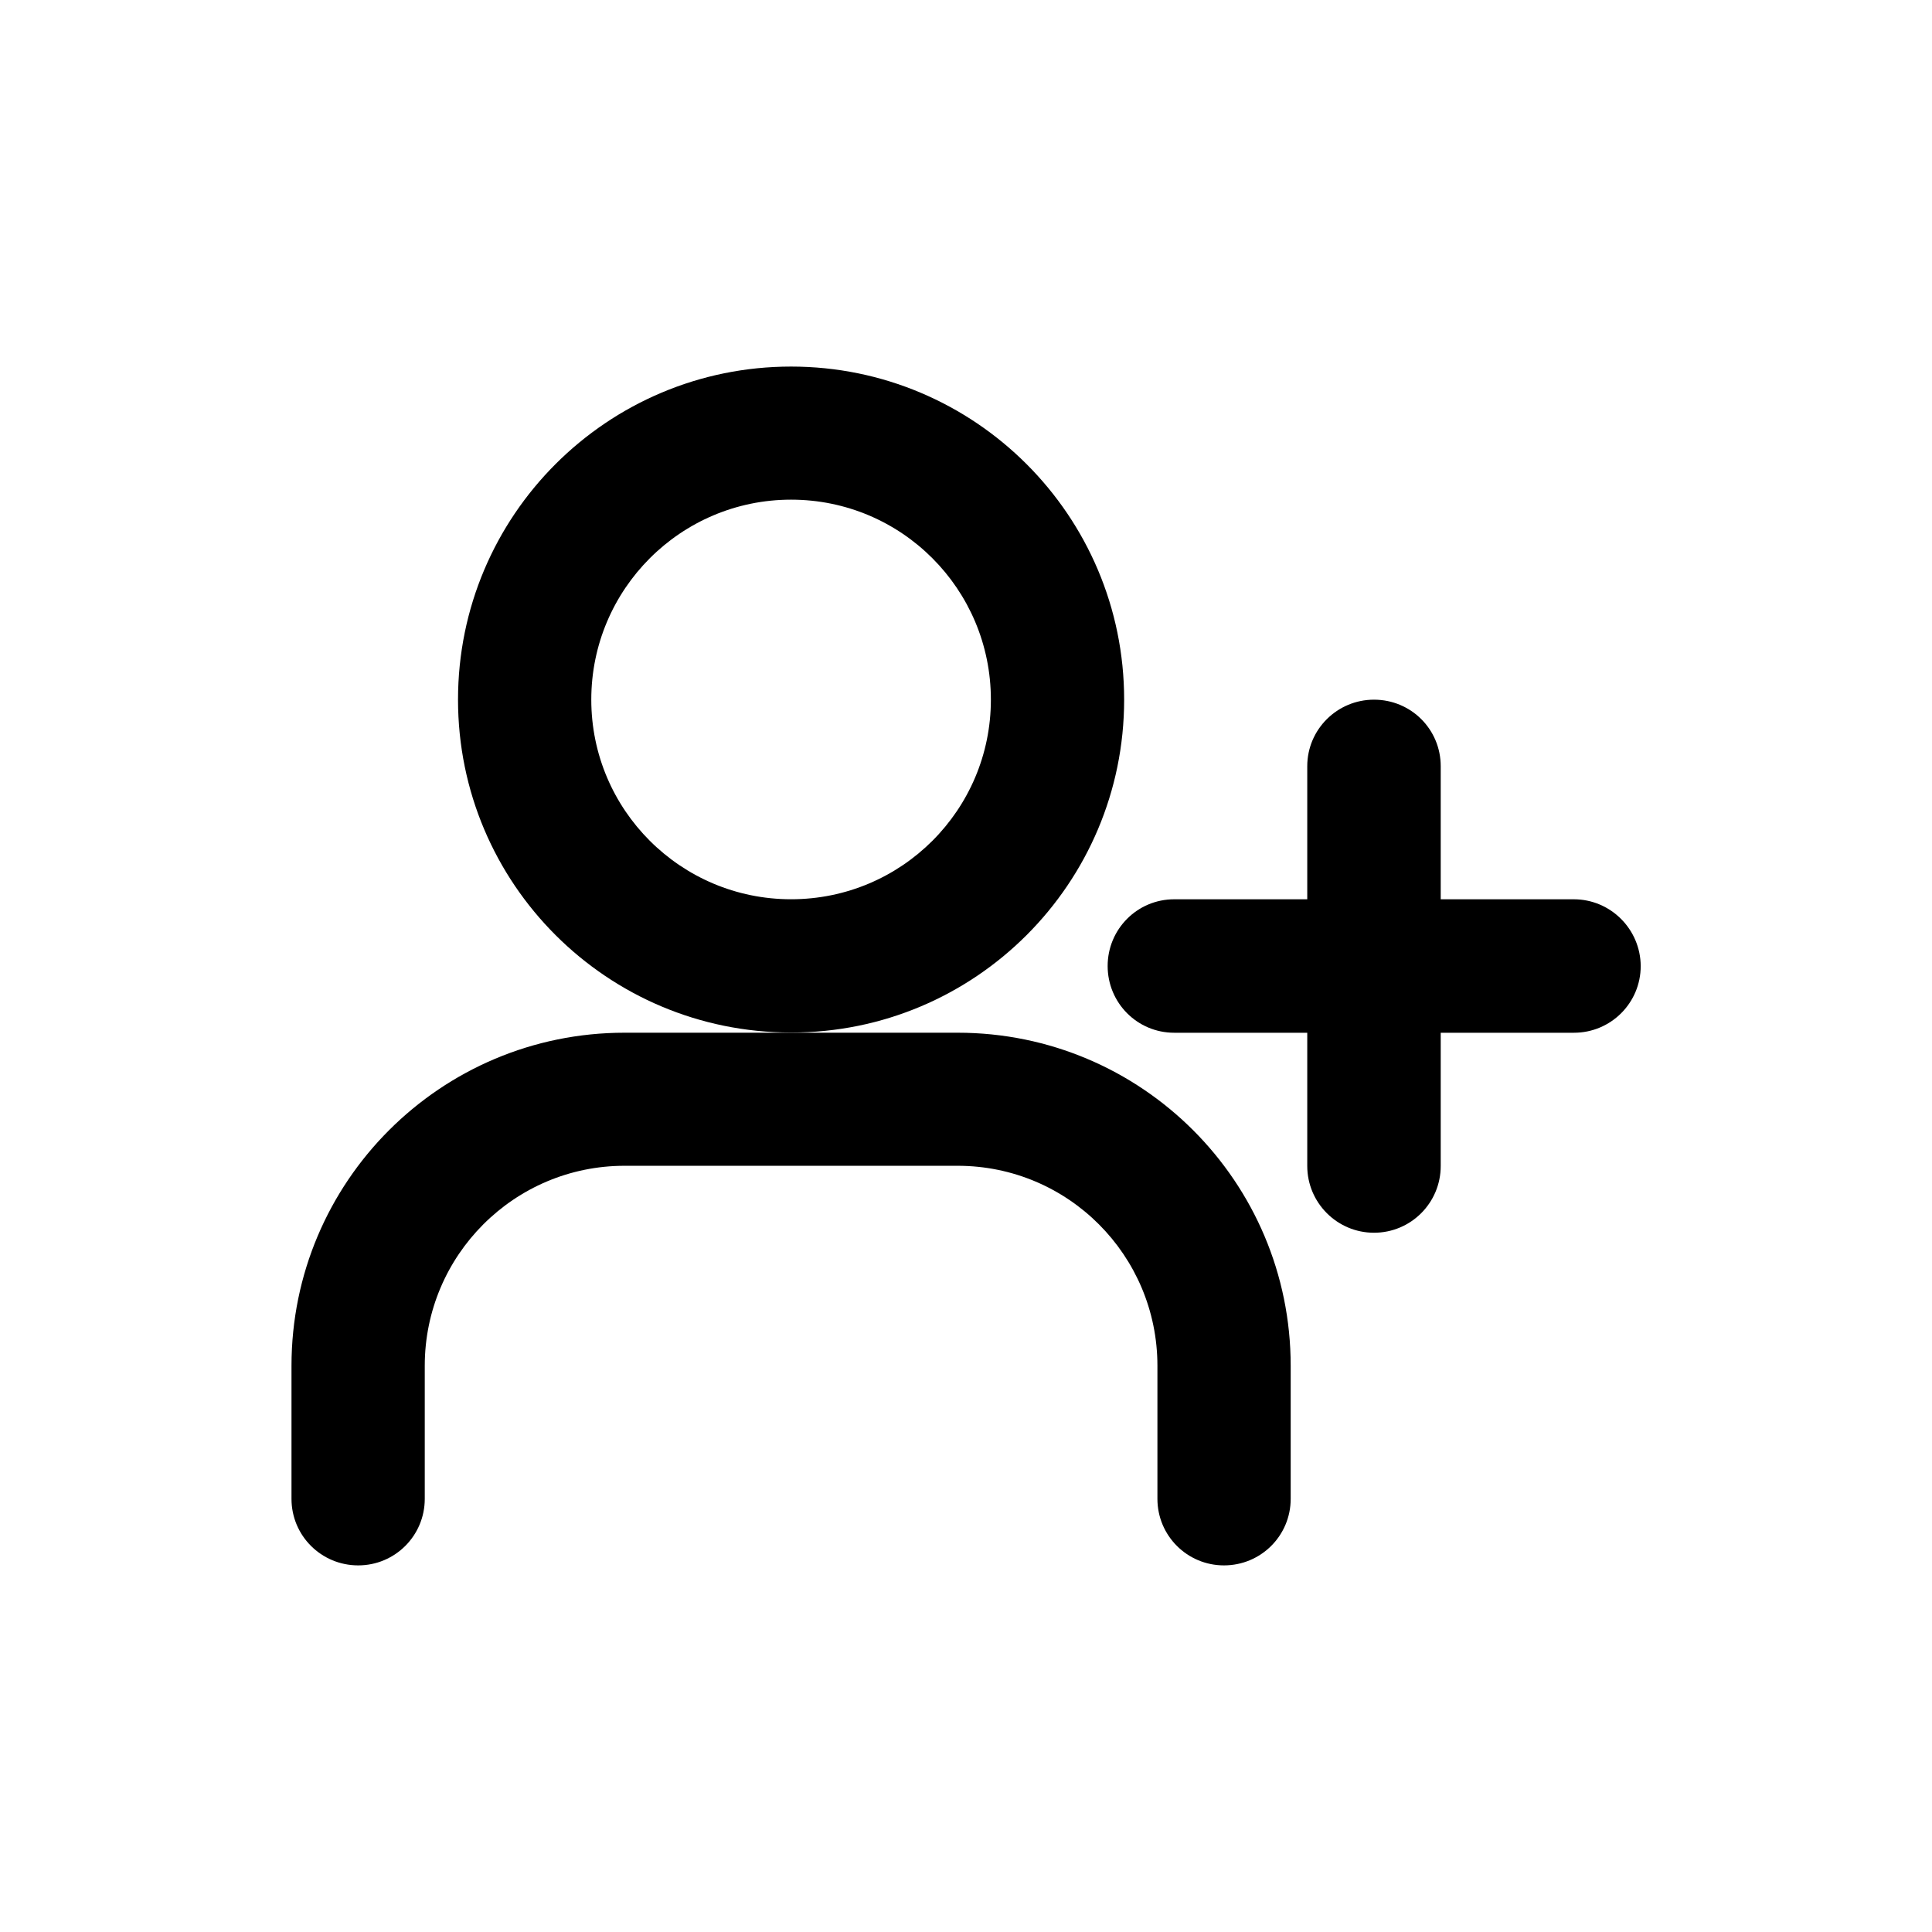
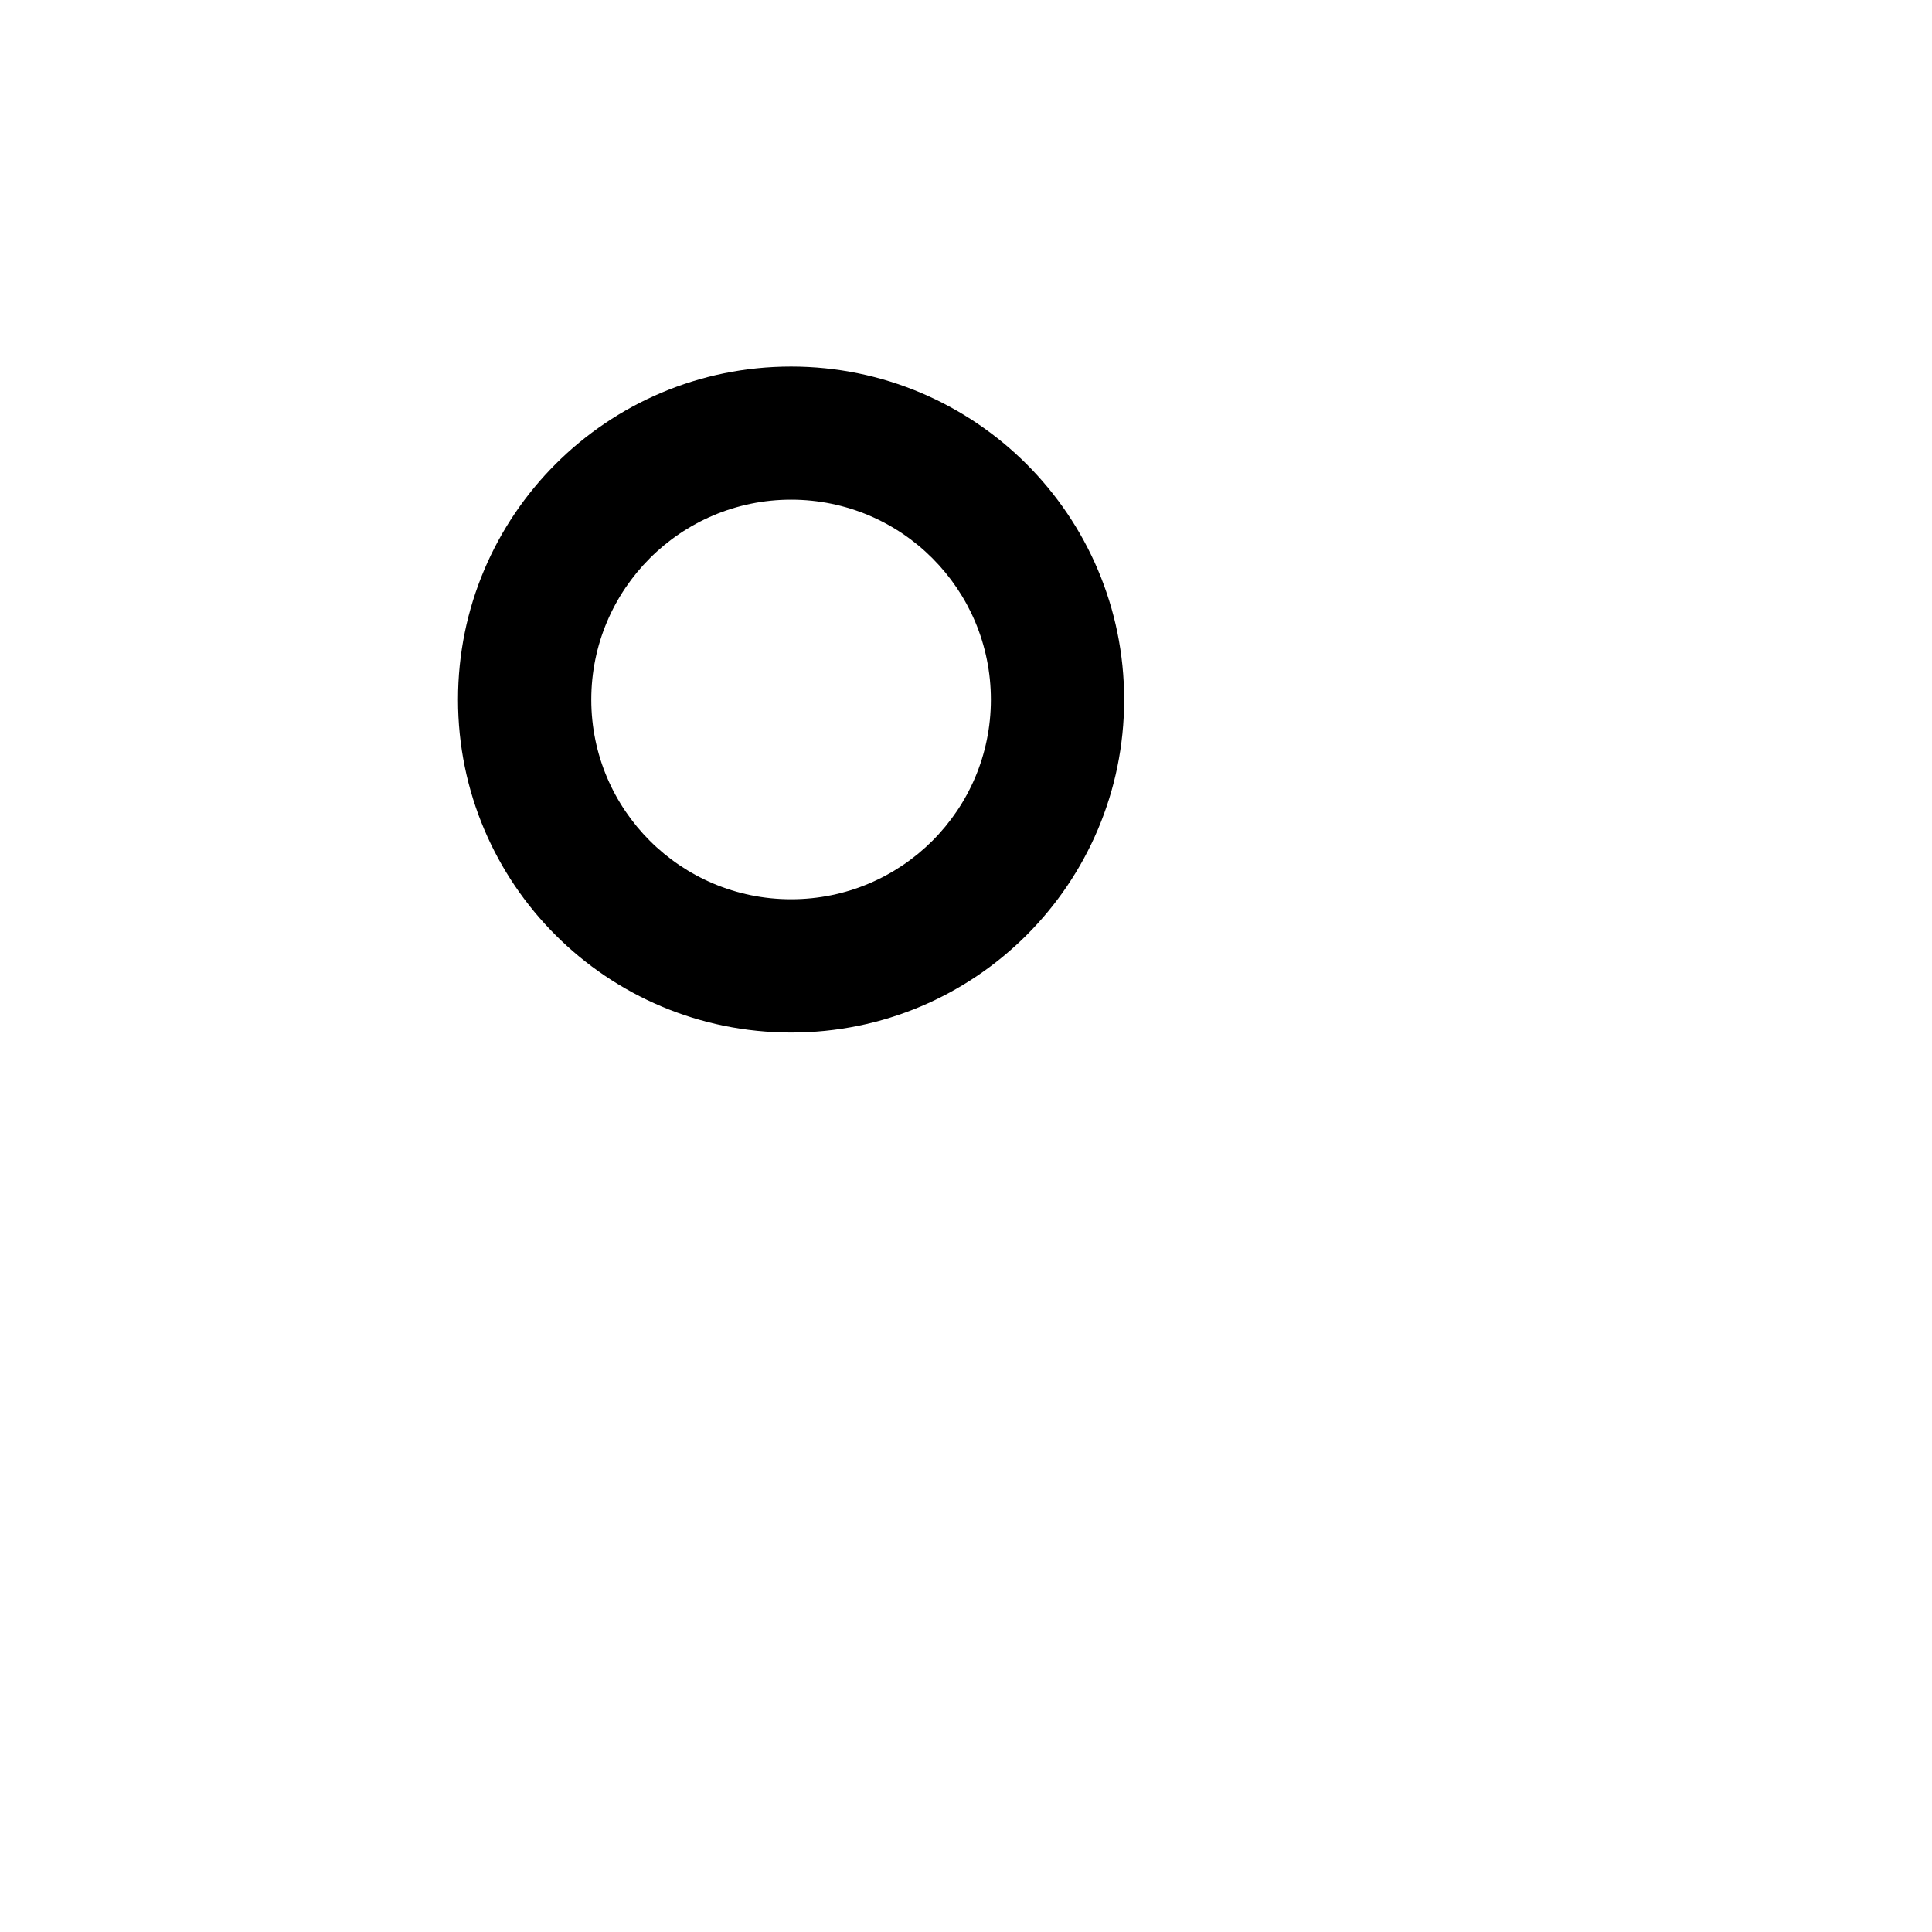
<svg xmlns="http://www.w3.org/2000/svg" fill="#000000" width="800px" height="800px" version="1.1" viewBox="144 144 512 512">
  <g>
-     <path d="m397.78 417.68h-88.266c-48.77 0-88.266 39.5-88.266 88.266v35.266c0 9.773 7.91 17.633 17.684 17.633 9.723 0 17.633-7.859 17.633-17.633v-35.266c0-29.27 23.73-53 52.949-53h88.266c29.27 0 52.949 23.73 52.949 53v35.266c0 9.773 7.91 17.633 17.633 17.633 9.773 0 17.684-7.859 17.684-17.633v-35.266c0.004-48.77-39.496-88.266-88.266-88.266z" />
    <path d="m441.91 329.41c0-48.77-39.551-88.266-88.266-88.266-48.77 0-88.266 39.5-88.266 88.266 0 48.77 39.5 88.219 88.266 88.219 48.719 0.051 88.266-39.449 88.266-88.219zm-88.266 52.902c-29.223 0-52.949-23.68-52.949-52.898 0-29.27 23.73-53 52.949-53 29.27 0 52.949 23.73 52.949 53 0 29.219-23.68 52.898-52.949 52.898z" />
-     <path d="m561.07 382.32h-35.266v-35.266c0-9.773-7.859-17.633-17.684-17.633-9.723 0-17.684 7.859-17.684 17.633v35.266h-35.266c-9.773 0-17.633 7.91-17.633 17.684s7.859 17.684 17.633 17.684h35.266v35.316c0 9.723 7.91 17.684 17.684 17.684 9.773 0 17.684-7.91 17.684-17.684v-35.316h35.316c9.723 0 17.684-7.859 17.684-17.684-0.051-9.727-7.961-17.684-17.734-17.684z" />
  </g>
</svg>